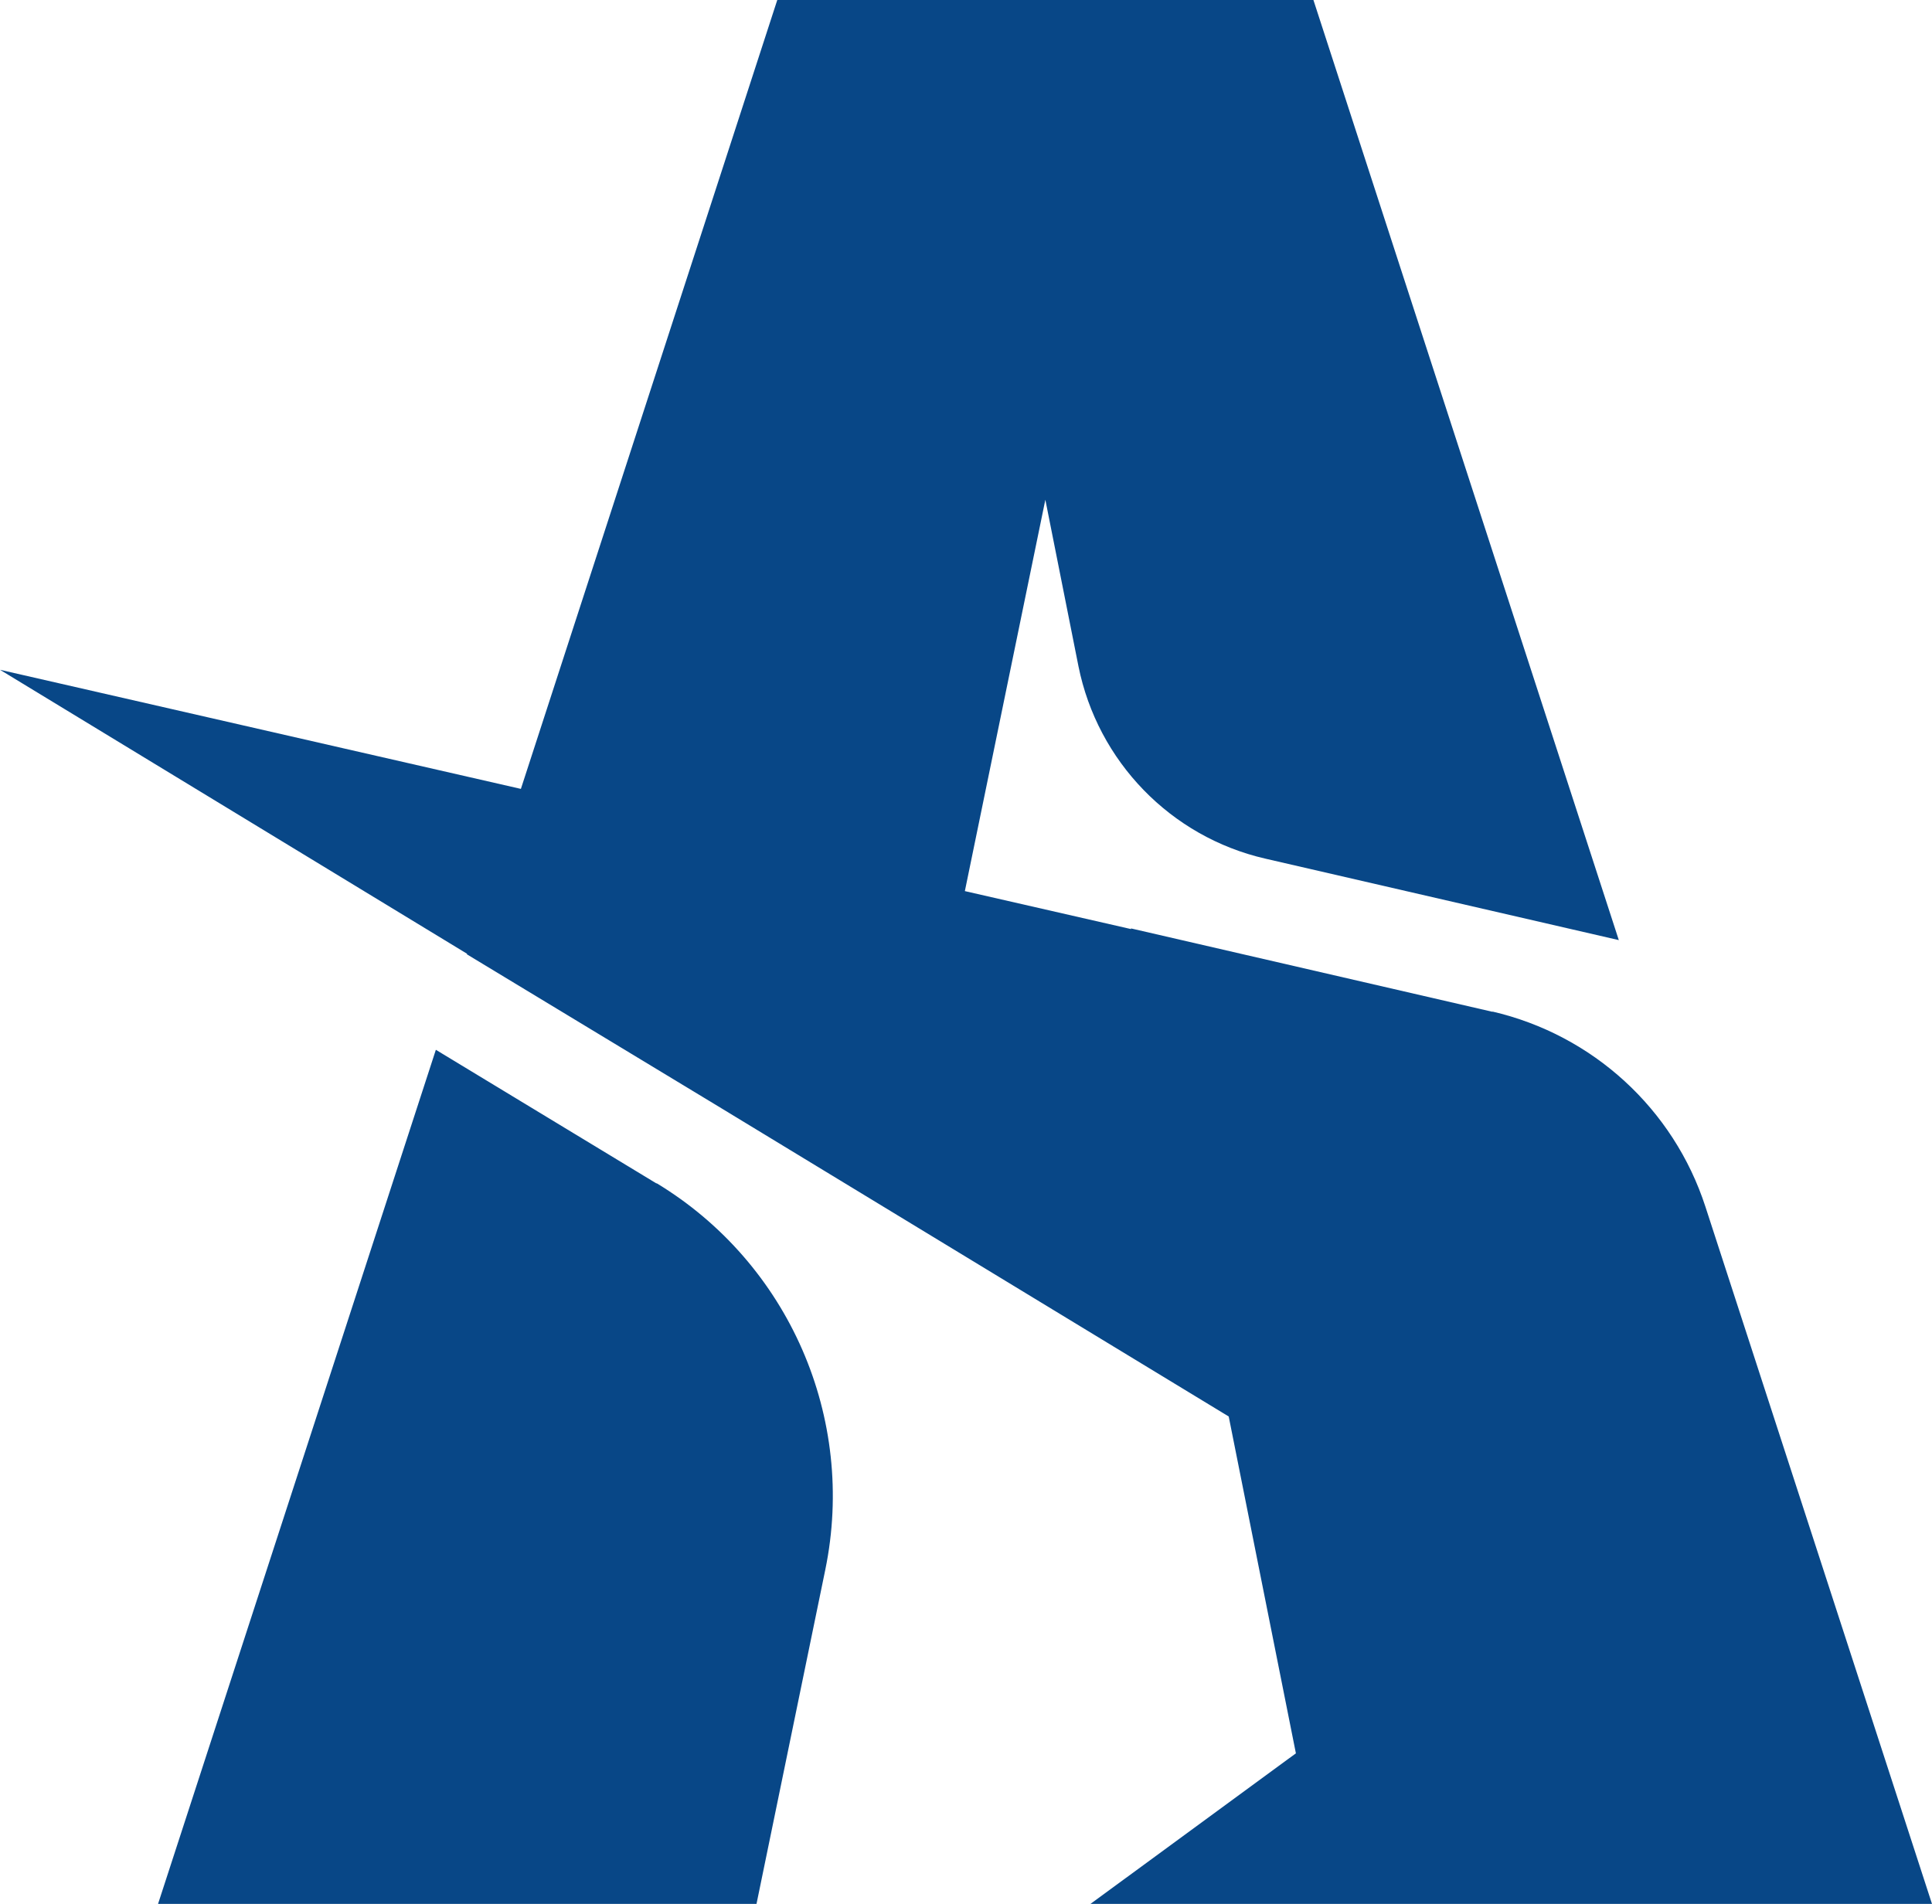
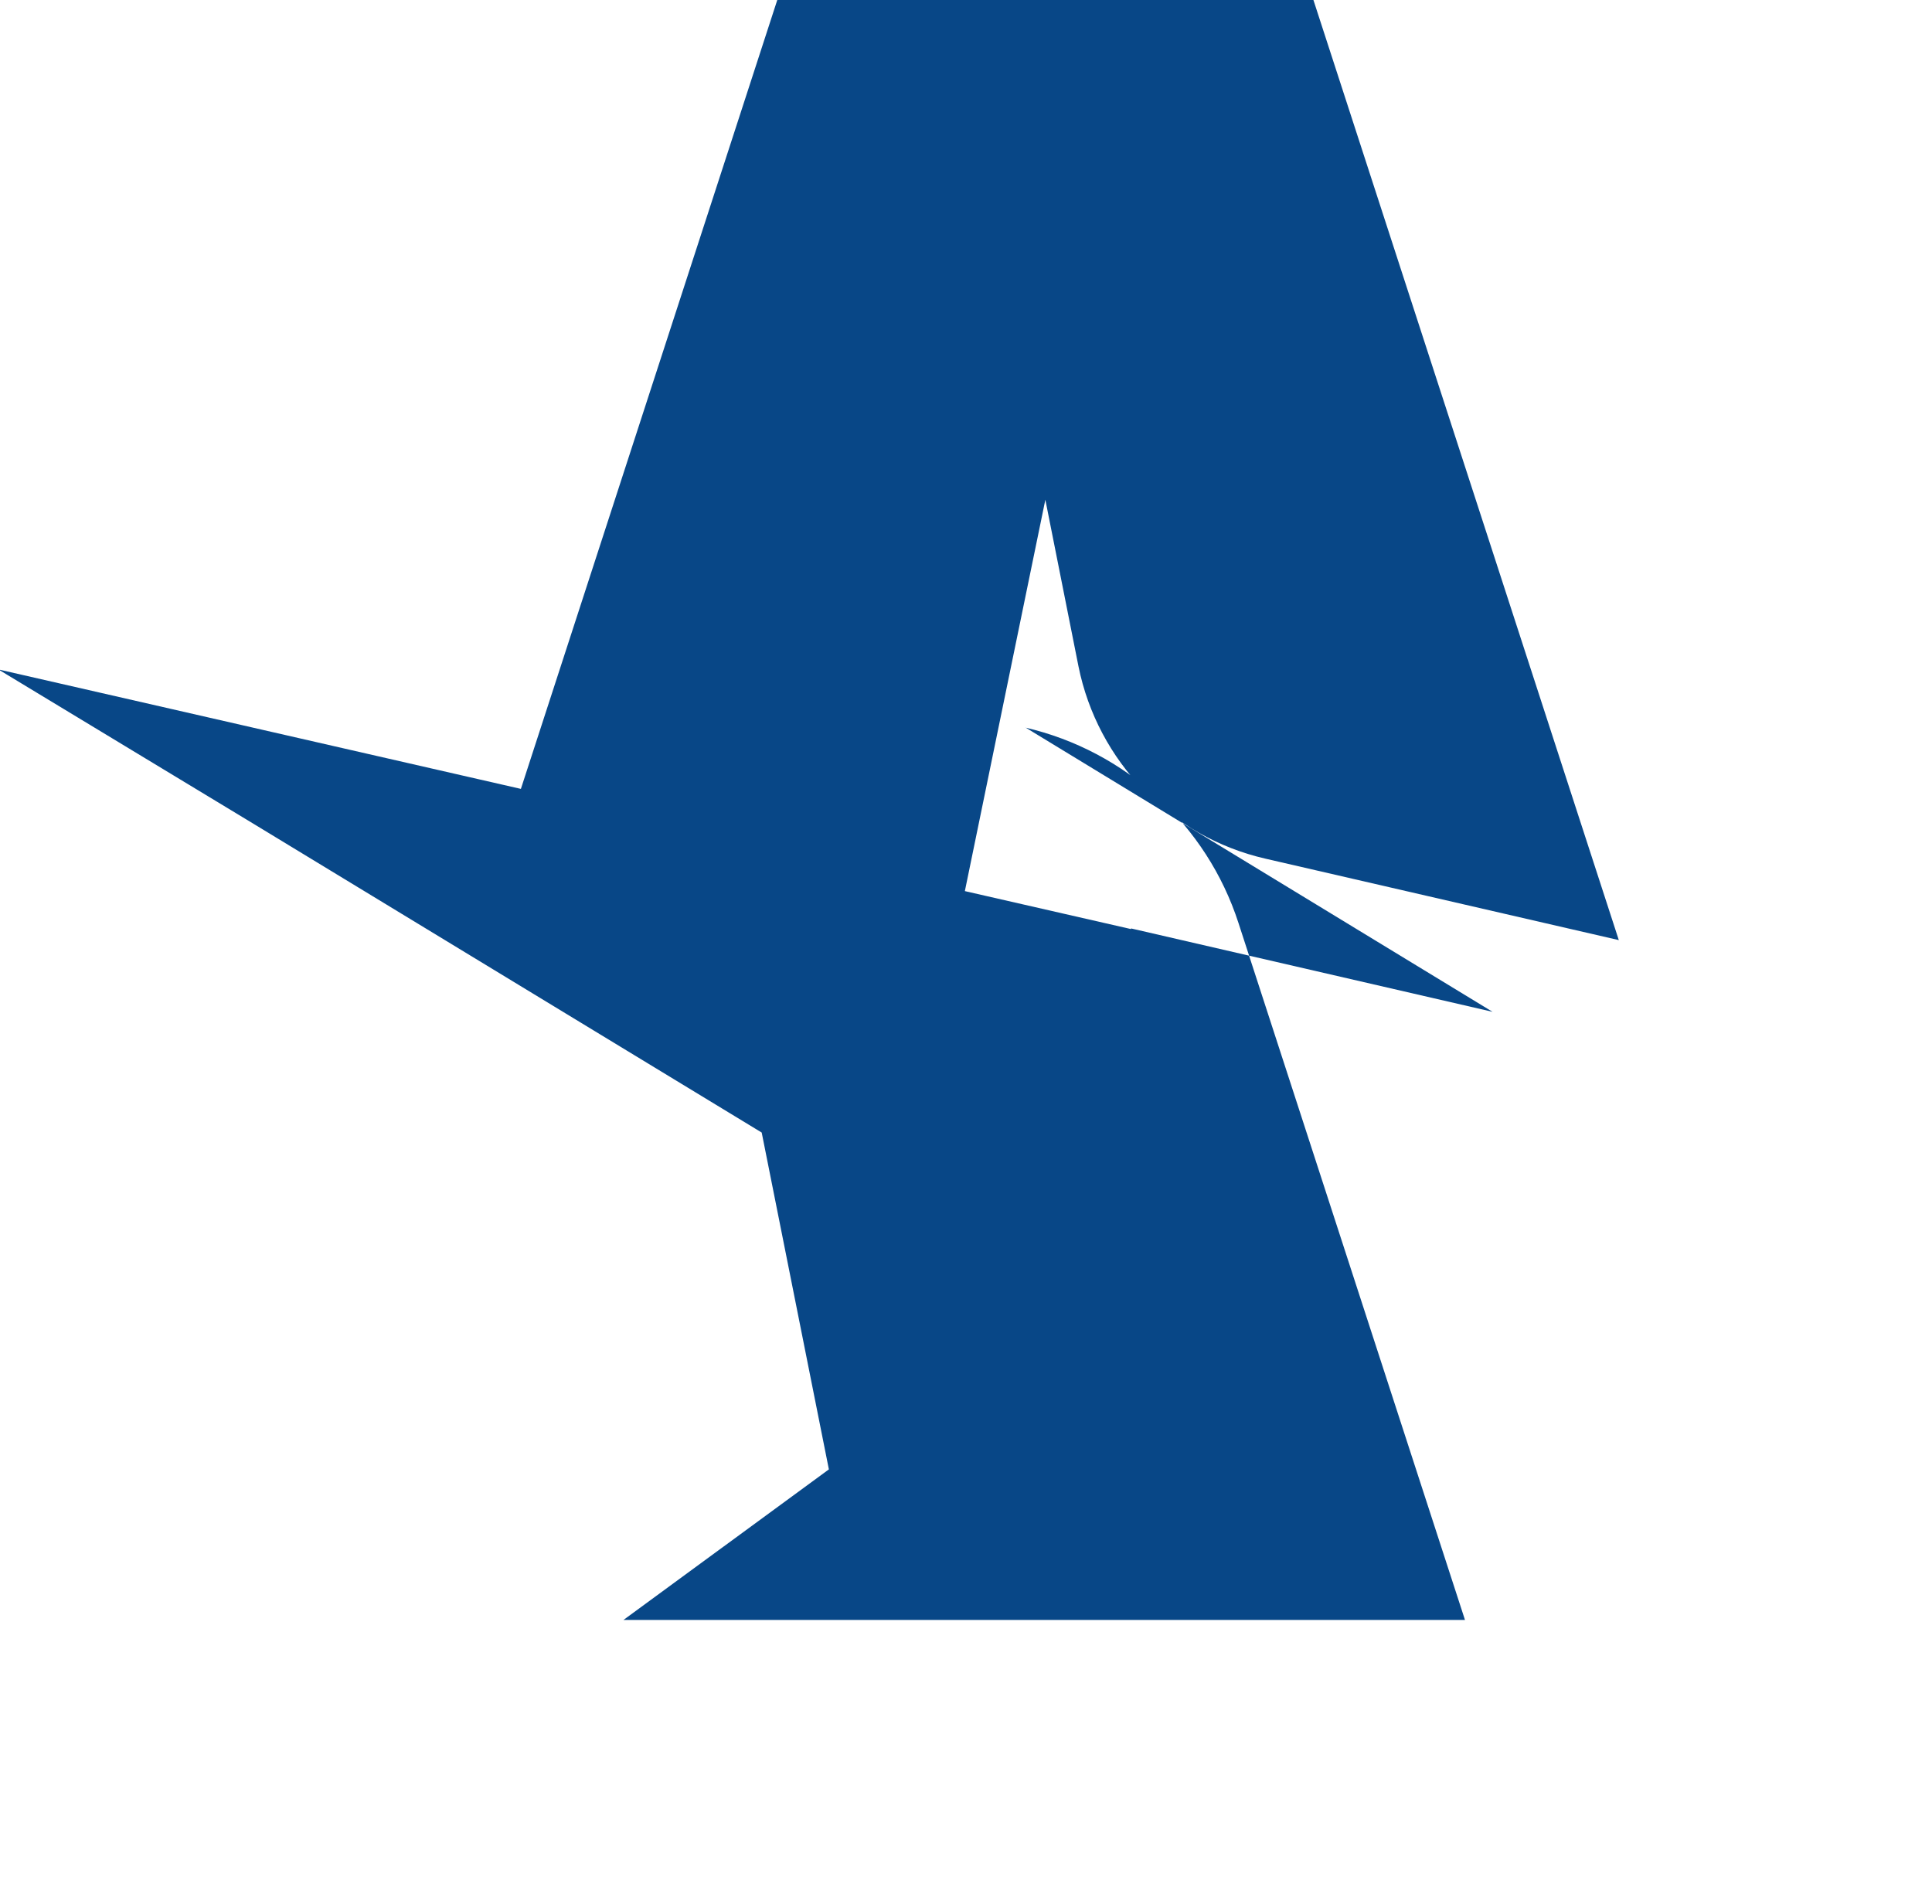
<svg xmlns="http://www.w3.org/2000/svg" id="katman_1" viewBox="0 0 59.53 58.68">
  <defs>
    <style>
      .cls-1 {
        fill: #084787;
      }
    </style>
  </defs>
  <g id="katman_1-2" data-name="katman_1">
    <g>
-       <path class="cls-1" d="M45.99,31.18l-11.14-2.57v.02l-5.12-1.17,2.48-12.06,1.02,5.13c.59,2.93,2.84,5.26,5.76,5.93l10.89,2.51L40.47,0h-16.52l-7.9,24.31L0,20.64l14.39,8.75v.02l7.72,4.67,15.75,9.57,2.07,10.38-6.33,4.64h25.93l-6.98-21.48c-.98-3.02-3.47-5.3-6.57-6.02h.01Z" />
-       <path class="cls-1" d="M20.23,36.47l-6.8-4.12-8.56,26.32h18.44l2.12-10.3c.96-4.67-1.12-9.44-5.2-11.91h0Z" />
+       <path class="cls-1" d="M45.99,31.18l-11.14-2.57v.02l-5.12-1.17,2.48-12.06,1.02,5.13c.59,2.93,2.84,5.26,5.76,5.93l10.89,2.51L40.47,0h-16.52l-7.9,24.31L0,20.64v.02l7.72,4.67,15.75,9.57,2.07,10.38-6.33,4.64h25.93l-6.98-21.48c-.98-3.02-3.47-5.3-6.57-6.02h.01Z" />
    </g>
  </g>
</svg>